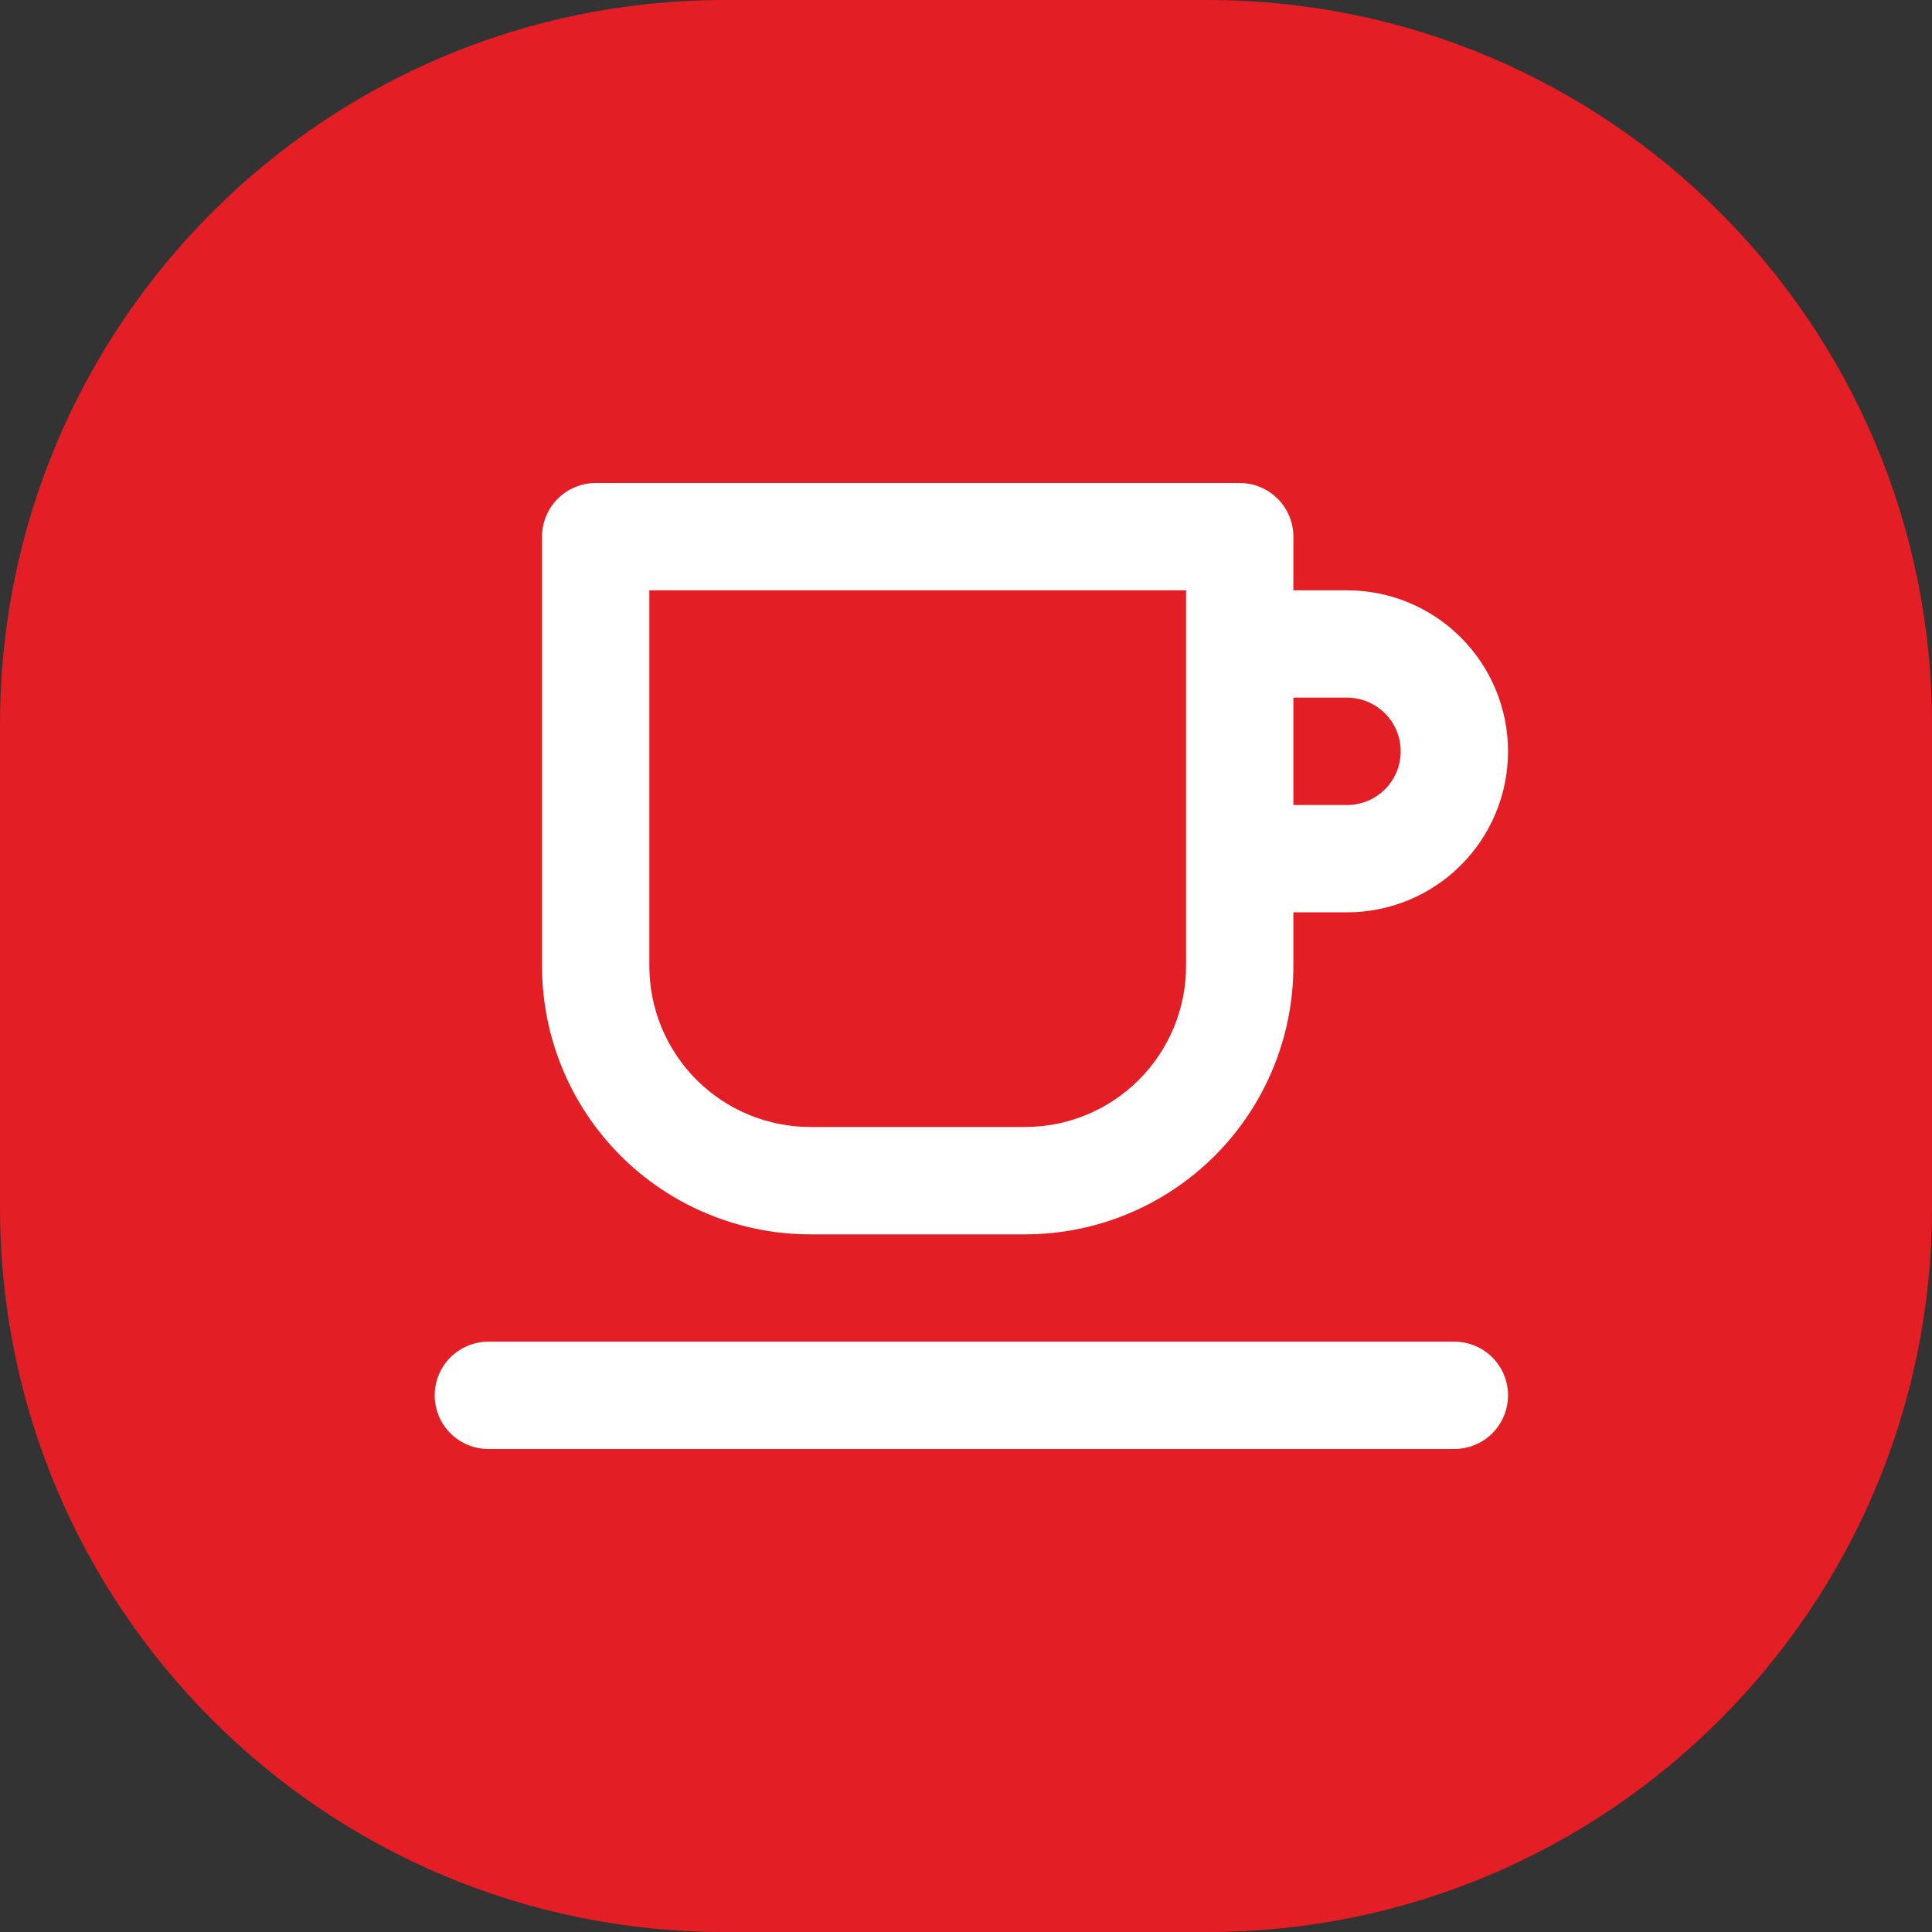
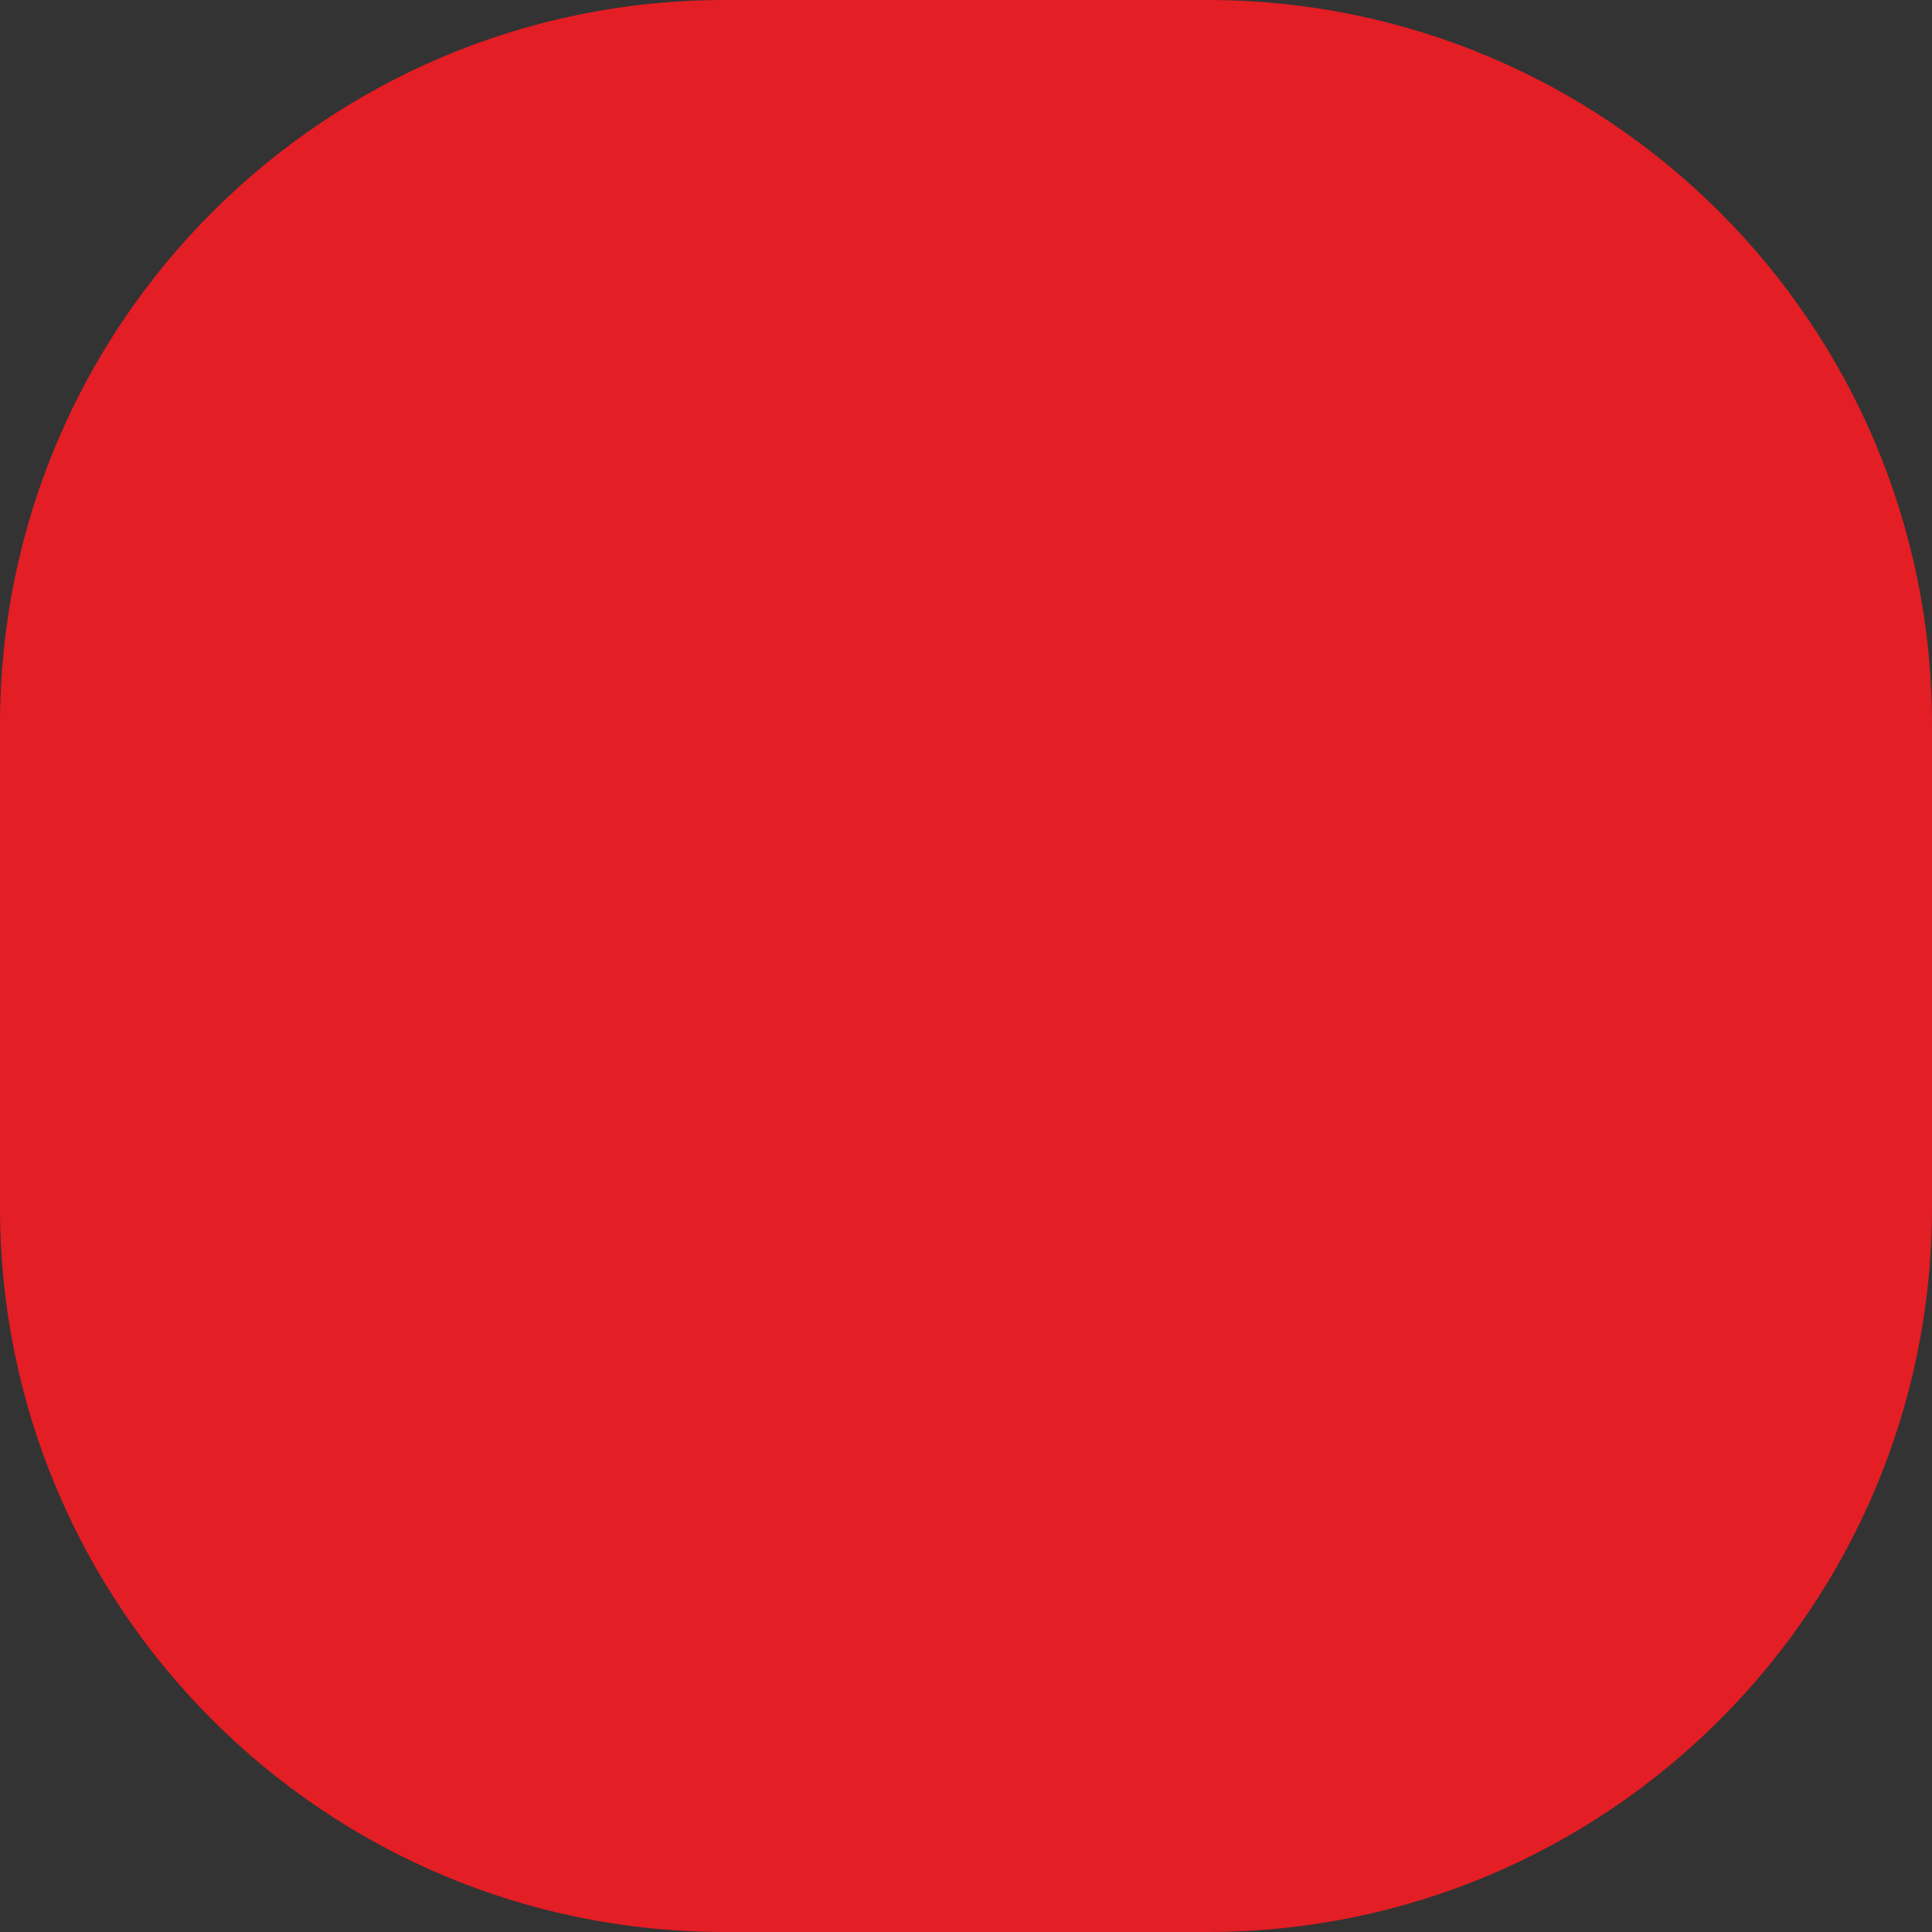
<svg xmlns="http://www.w3.org/2000/svg" width="40" height="40" viewBox="0 0 40 40" fill="none">
  <rect x="0" y="0" width="40" height="40" fill="#333333" stroke="none" />
  <path d="M0 15C0 6.716 6.716 0 15 0H25C33.284 0 40 6.716 40 15V25C40 33.284 33.284 40 25 40H15C6.716 40 0 33.284 0 25V15Z" fill="#E31E24" />
-   <path d="M16.778 25.556H21.222C22.696 25.556 24.109 24.97 25.151 23.928C26.192 22.887 26.778 21.473 26.778 20V18.889H27.889C28.773 18.889 29.621 18.538 30.246 17.913C30.871 17.287 31.222 16.44 31.222 15.556C31.222 14.672 30.871 13.824 30.246 13.199C29.621 12.573 28.773 12.222 27.889 12.222H26.778V11.111C26.778 10.816 26.661 10.534 26.452 10.325C26.244 10.117 25.961 10 25.667 10H12.333C12.039 10 11.756 10.117 11.548 10.325C11.339 10.534 11.222 10.816 11.222 11.111V20C11.222 21.473 11.808 22.887 12.849 23.928C13.891 24.97 15.304 25.556 16.778 25.556ZM26.778 14.444H27.889C28.184 14.444 28.466 14.562 28.675 14.77C28.883 14.978 29 15.261 29 15.556C29 15.85 28.883 16.133 28.675 16.341C28.466 16.55 28.184 16.667 27.889 16.667H26.778V14.444ZM13.444 12.222H24.556V20C24.556 20.884 24.204 21.732 23.579 22.357C22.954 22.982 22.106 23.333 21.222 23.333H16.778C15.894 23.333 15.046 22.982 14.421 22.357C13.796 21.732 13.444 20.884 13.444 20V12.222ZM30.111 27.778H10.111C9.816 27.778 9.534 27.895 9.325 28.103C9.117 28.312 9 28.594 9 28.889C9 29.184 9.117 29.466 9.325 29.675C9.534 29.883 9.816 30 10.111 30H30.111C30.406 30 30.688 29.883 30.897 29.675C31.105 29.466 31.222 29.184 31.222 28.889C31.222 28.594 31.105 28.312 30.897 28.103C30.688 27.895 30.406 27.778 30.111 27.778Z" fill="white" />
</svg>